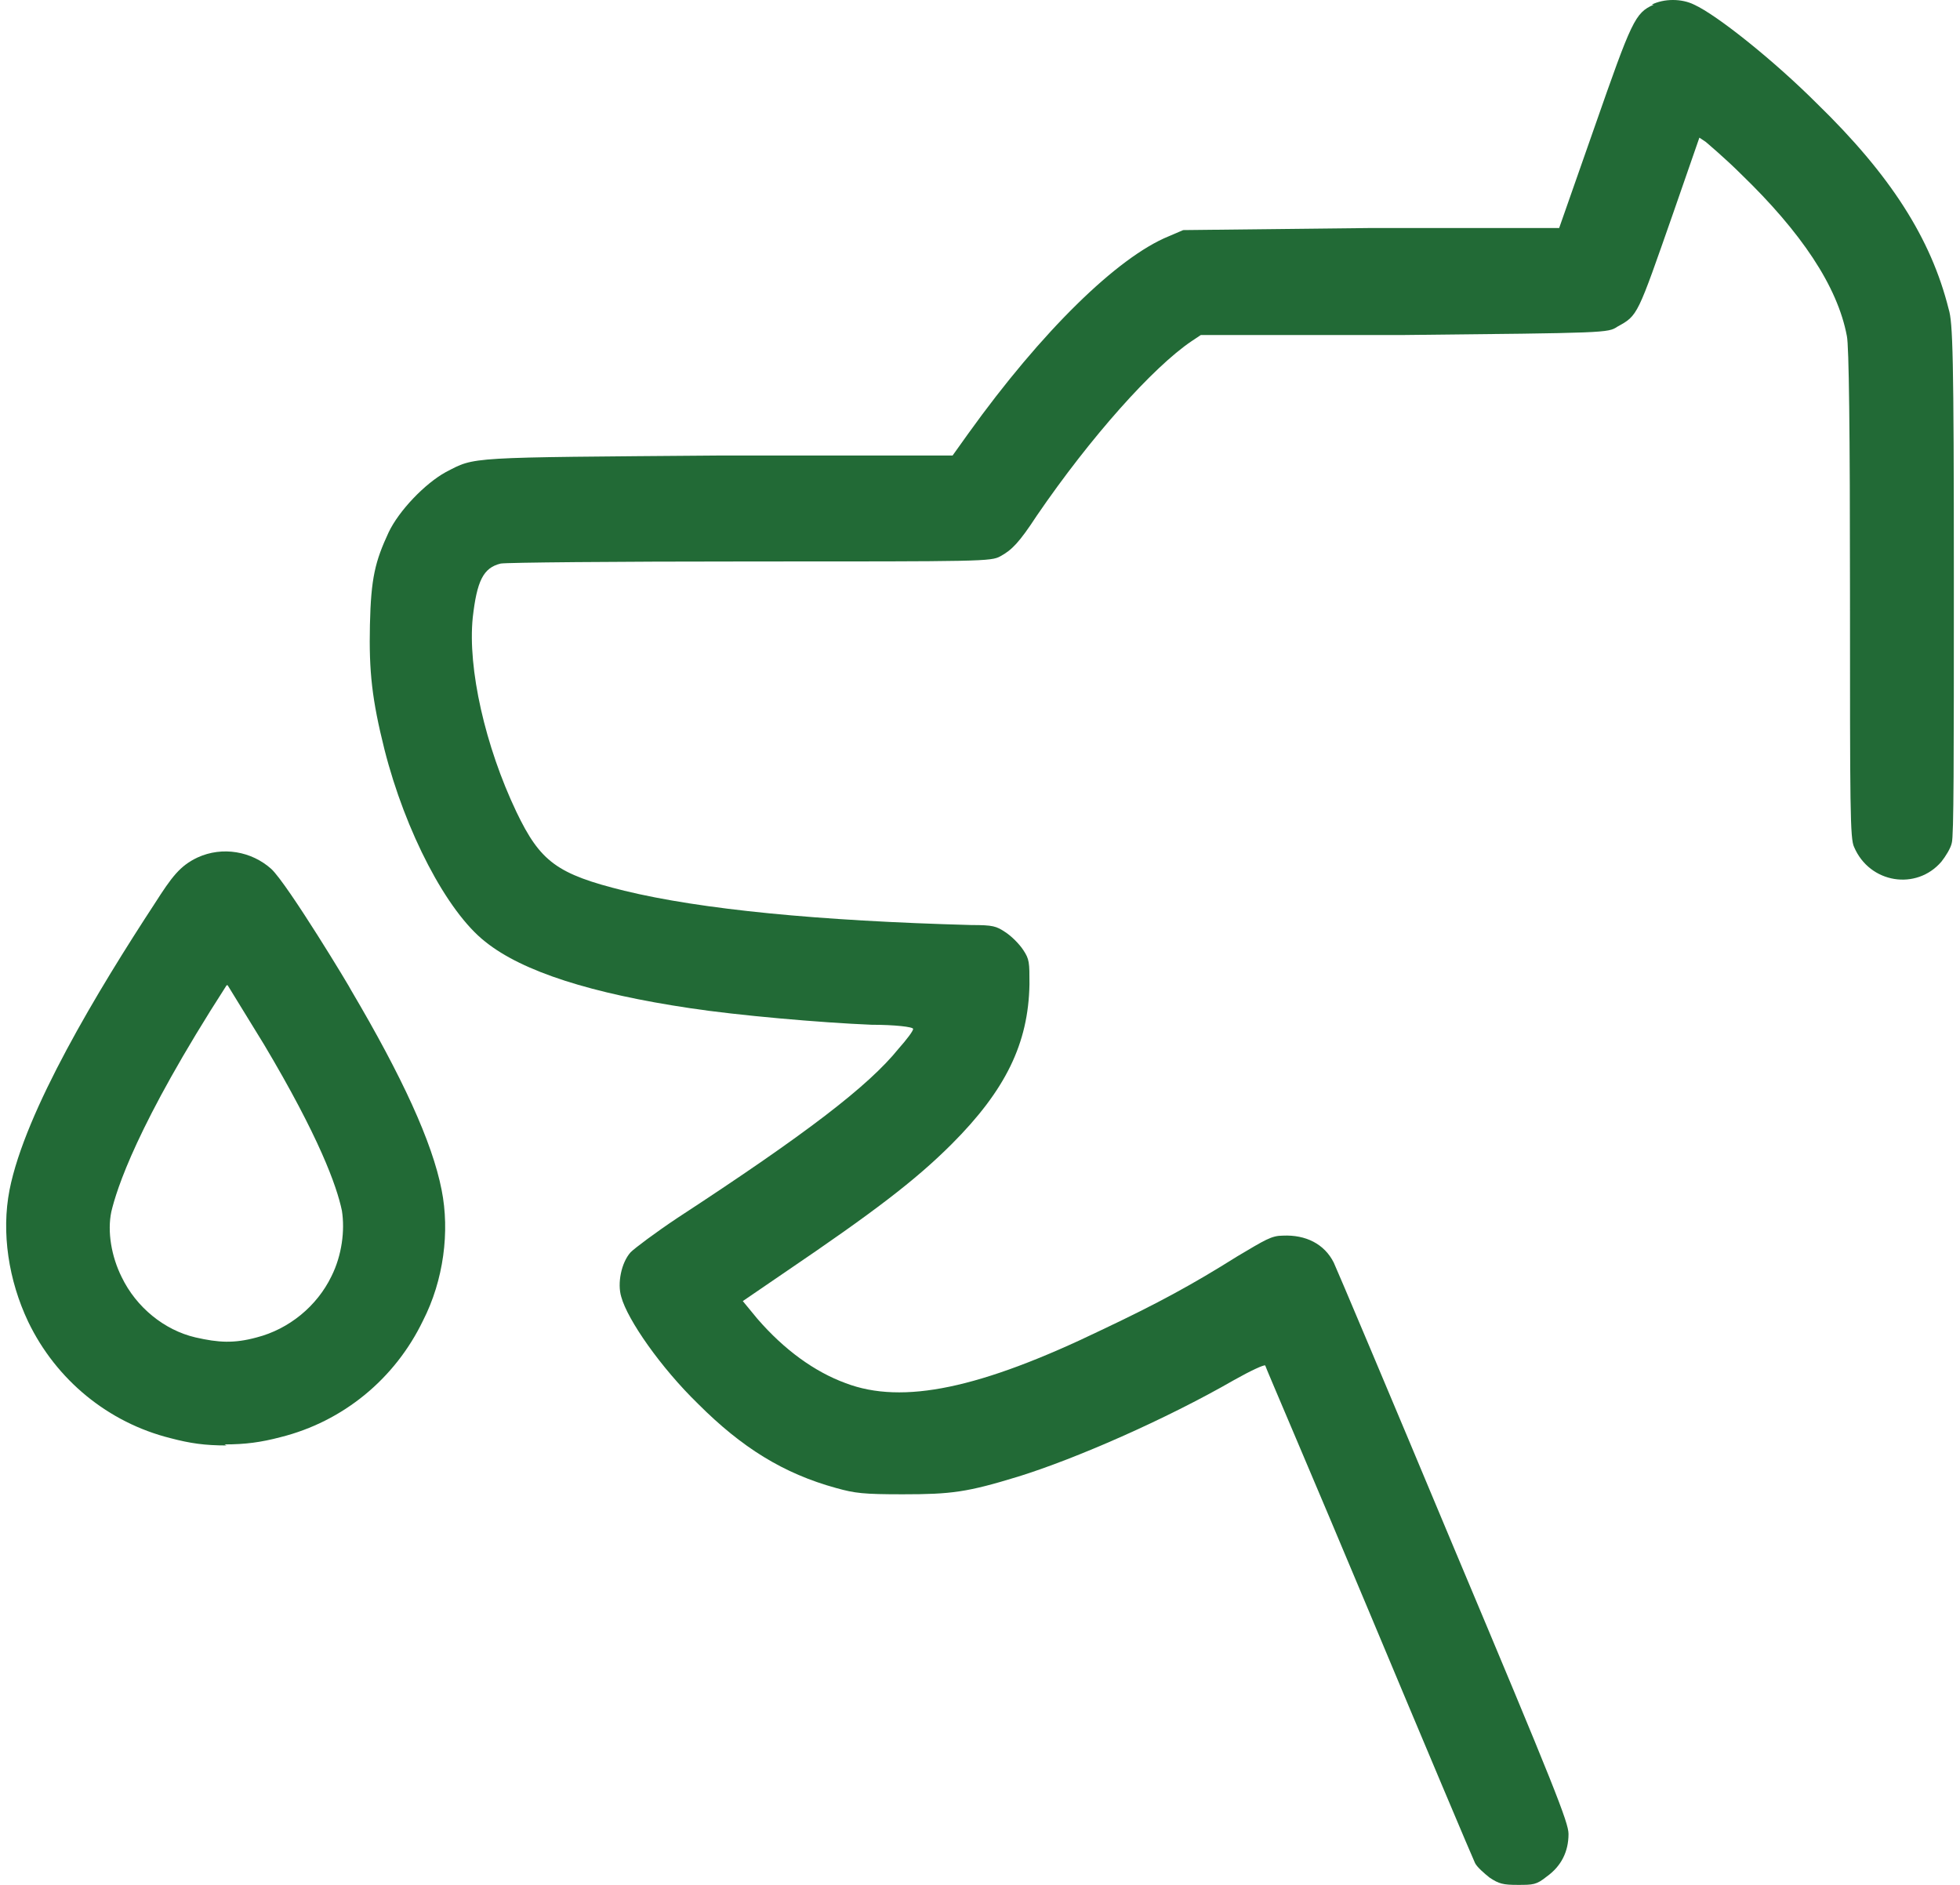
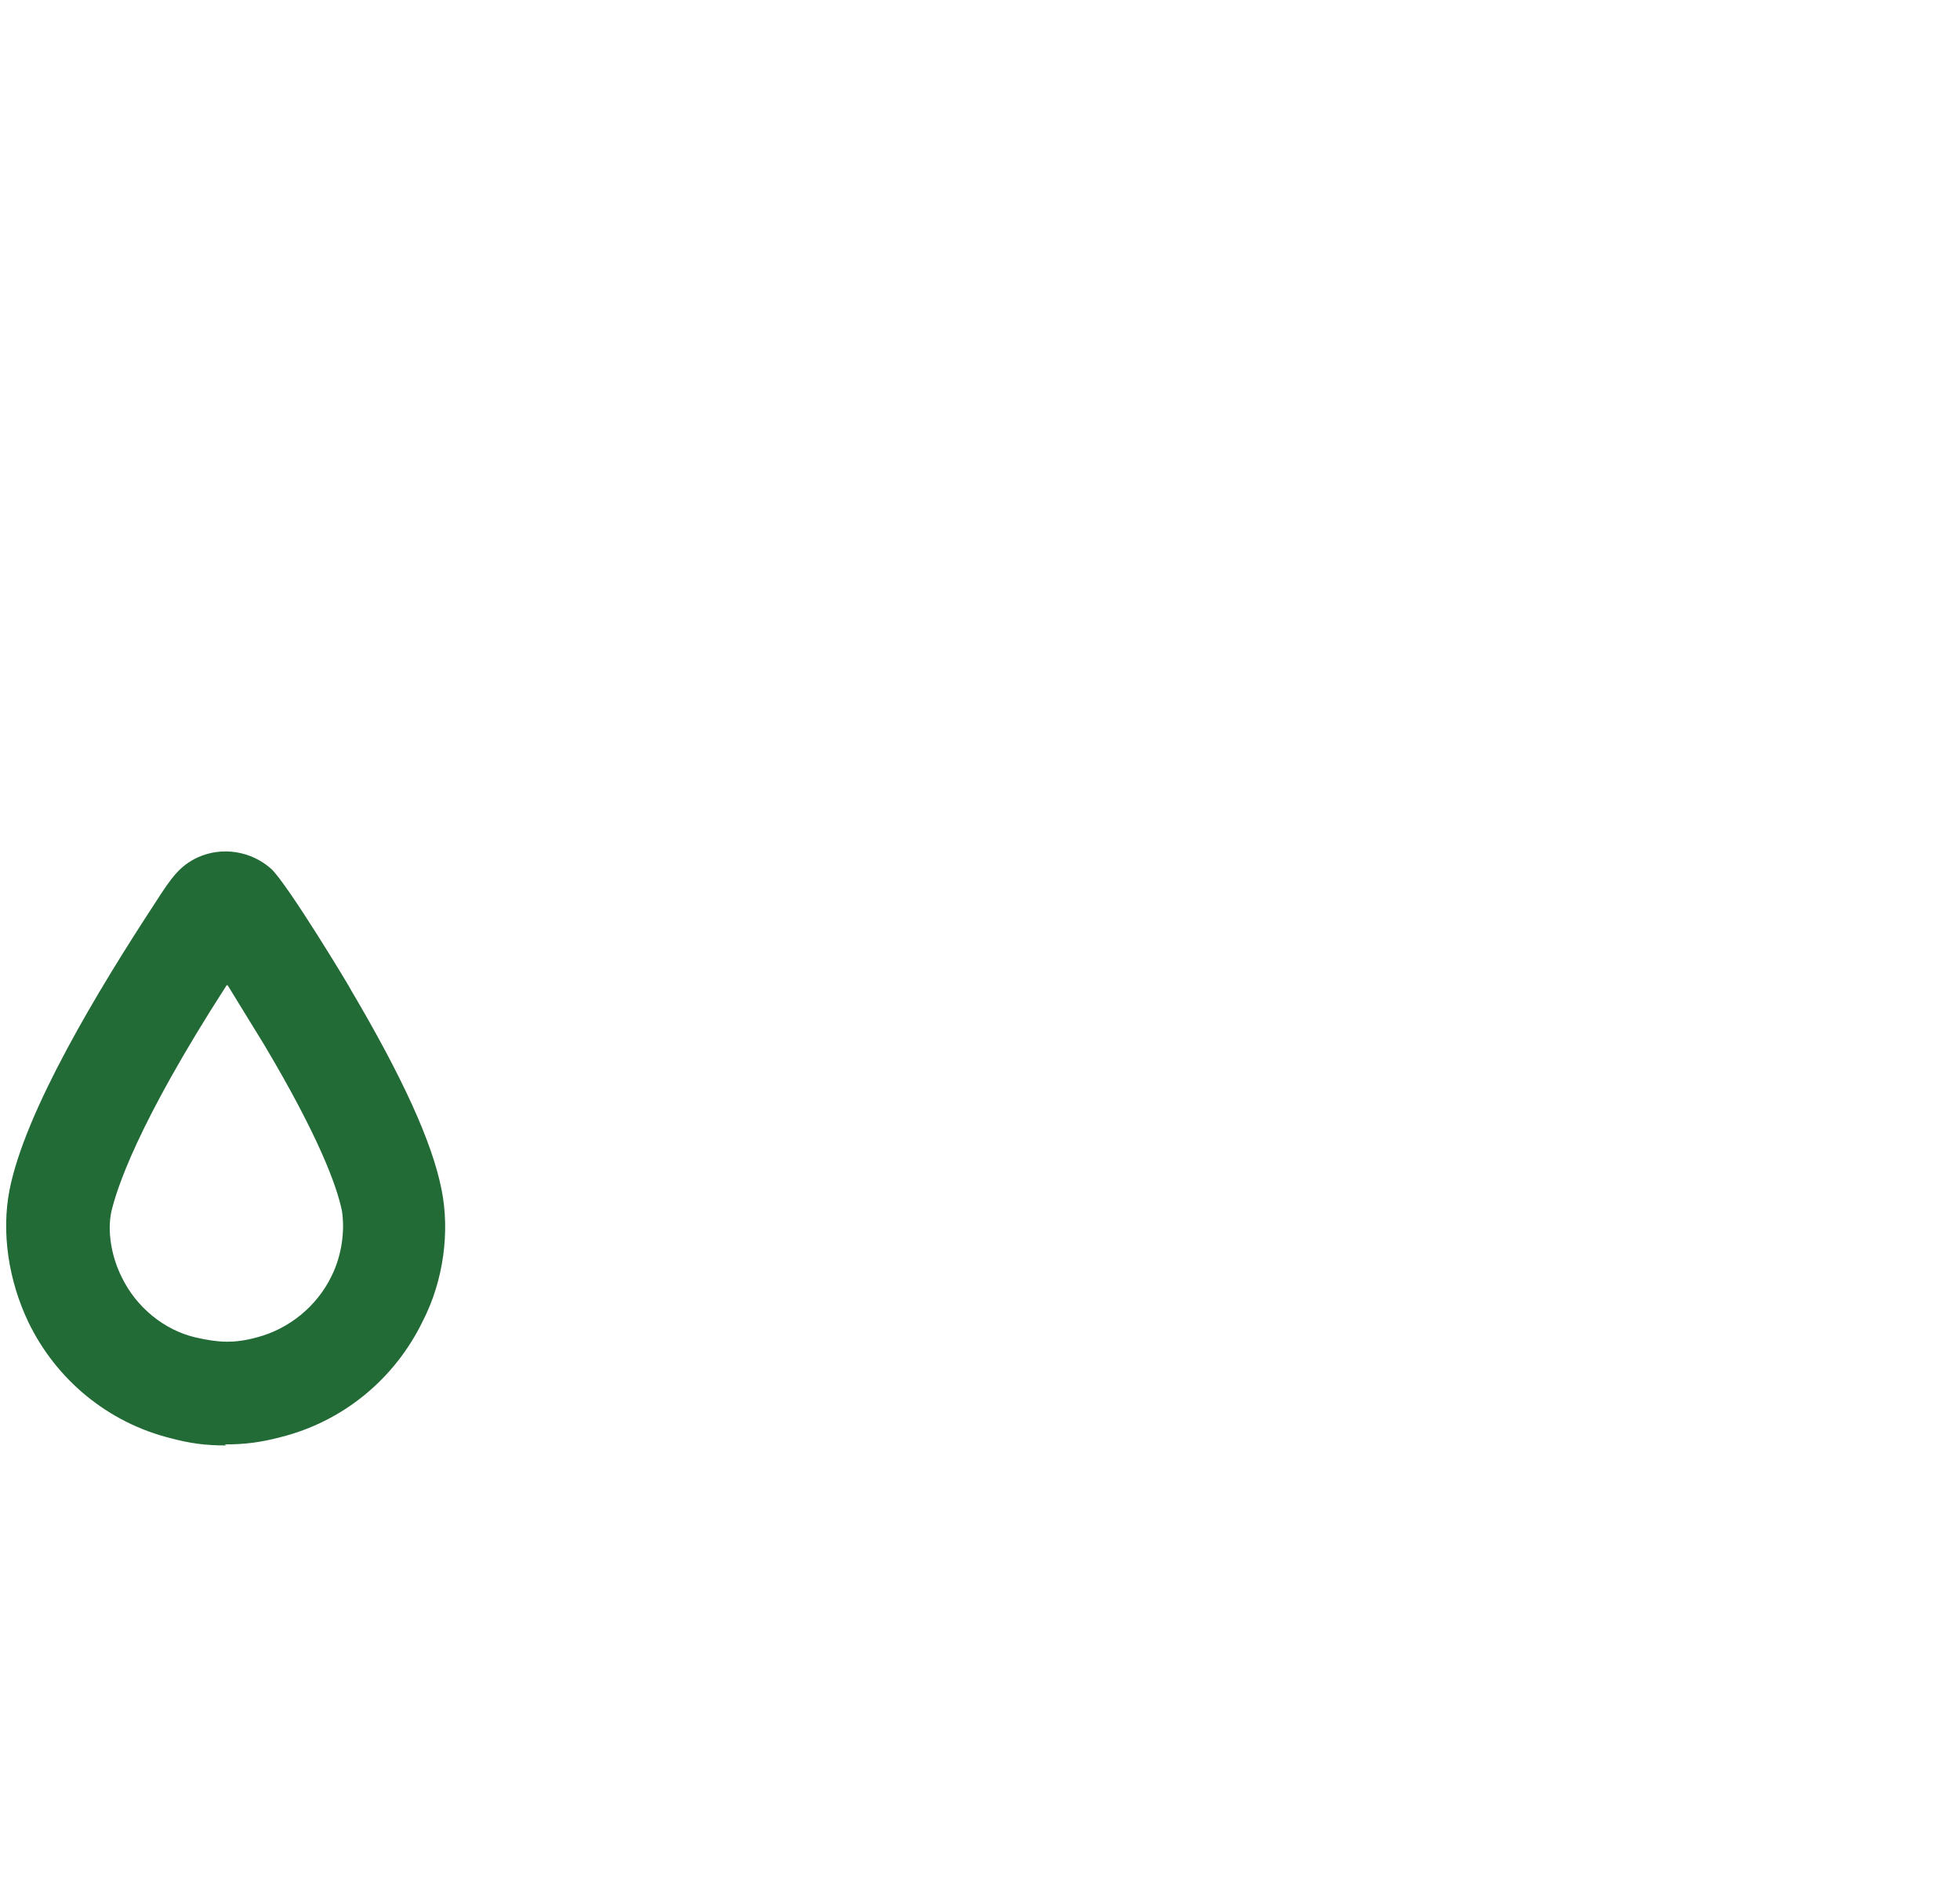
<svg xmlns="http://www.w3.org/2000/svg" fill="none" viewBox="0 0 156 150" height="150" width="156">
-   <path fill="#226A36" d="M131.62 0.372C130.132 1.033 129.884 1.612 126.908 10.127L124.097 18.145H109.134L94.172 18.311L93.014 18.807C88.963 20.46 82.929 26.33 77.059 34.514L75.819 36.25H57.302C36.966 36.415 37.875 36.332 35.478 37.572C33.824 38.482 31.758 40.631 30.931 42.367C29.856 44.682 29.526 46.004 29.443 49.724C29.36 53.444 29.608 55.676 30.6 59.645C32.254 66.175 35.56 72.541 38.619 74.938C41.595 77.335 47.134 79.071 54.905 80.229C58.707 80.807 65.321 81.386 69.371 81.551C71.19 81.551 72.678 81.717 72.678 81.882C72.678 82.047 72.182 82.709 71.521 83.453C69.123 86.429 64.163 90.231 53.913 96.927C52.176 98.085 50.523 99.325 50.193 99.656C49.449 100.482 49.118 102.136 49.449 103.21C49.944 105.029 52.59 108.832 55.566 111.725C59.038 115.197 62.345 117.264 66.561 118.421C68.049 118.834 68.71 118.917 71.851 118.917C75.737 118.917 76.977 118.752 81.028 117.512C85.574 116.106 92.766 112.965 98.222 109.824C99.545 109.08 100.62 108.584 100.702 108.666C100.702 108.749 104.505 117.594 108.969 128.258C113.433 138.923 117.236 147.933 117.401 148.264C117.566 148.595 118.145 149.091 118.558 149.421C119.302 149.917 119.633 150 120.79 150C122.03 150 122.278 150 123.105 149.339C124.263 148.512 124.841 147.355 124.841 145.949C124.841 145.04 123.767 142.312 115.665 123.05C110.622 110.981 106.324 100.813 106.158 100.482C105.414 98.994 103.926 98.25 102.108 98.333C101.198 98.333 100.702 98.664 98.47 99.986C94.916 102.218 92.188 103.706 87.641 105.856C78.051 110.485 71.851 111.808 67.305 110.072C64.825 109.162 62.427 107.426 60.278 104.946L59.121 103.541L62.51 101.226C69.454 96.514 72.843 93.951 75.737 91.058C80.035 86.759 81.854 83.039 81.937 78.327C81.937 76.591 81.937 76.343 81.441 75.599C81.11 75.103 80.531 74.525 80.035 74.194C79.291 73.698 79.043 73.615 77.307 73.615C65.155 73.285 55.814 72.375 49.697 70.887C44.323 69.565 43.001 68.573 41.099 64.605C38.619 59.397 37.214 53.197 37.627 49.146C37.958 46.252 38.454 45.178 39.859 44.847C40.355 44.764 48.787 44.682 59.782 44.682C78.217 44.682 78.878 44.682 79.622 44.268C80.531 43.772 81.11 43.194 82.516 41.044C86.814 34.762 91.774 29.223 94.833 27.156L95.577 26.66H111.78C127.9 26.495 127.983 26.495 128.727 25.999C130.38 25.09 130.297 25.172 133.191 16.905L135.257 10.953L135.753 11.284C135.753 11.284 137.324 12.607 138.564 13.847C143.359 18.476 146.252 22.775 146.996 26.743C147.161 27.487 147.244 34.183 147.244 47.244C147.244 64.357 147.244 66.754 147.575 67.415C148.815 70.309 152.535 70.887 154.519 68.573C154.849 68.159 155.263 67.498 155.345 67.085C155.511 66.589 155.511 60.471 155.511 46.087C155.511 28.148 155.428 25.668 155.097 24.594C153.692 18.972 150.468 13.93 144.599 8.225C141.209 4.836 136.663 1.199 134.844 0.372C133.852 -0.124 132.447 -0.124 131.455 0.372" clip-rule="evenodd" fill-rule="evenodd" />
-   <path fill="#226A36" d="M18.037 115.03C16.301 115.03 15.143 114.864 13.573 114.451C8.613 113.211 4.479 109.822 2.247 105.192C0.677 101.885 0.098 98.083 0.759 94.693C1.999 88.411 7.786 78.821 12.333 71.877C13.655 69.811 14.317 68.901 15.722 68.24C17.706 67.331 20.021 67.744 21.591 69.149C22.914 70.389 27.957 78.739 27.957 78.821C32.008 85.683 34.405 90.891 35.149 94.693C35.81 98 35.314 101.885 33.661 105.11C31.429 109.739 27.295 113.128 22.335 114.368C20.765 114.782 19.525 114.947 17.871 114.947L18.037 115.03ZM18.037 78.408C10.845 89.568 9.274 94.693 8.861 96.429C8.53 98 8.861 99.984 9.687 101.637C10.845 104.035 13.077 105.854 15.557 106.432C17.375 106.846 18.615 106.928 20.434 106.432C22.997 105.771 25.229 103.952 26.386 101.555C27.213 99.901 27.461 97.917 27.213 96.347C26.799 94.363 25.394 90.477 21.013 83.12C20.103 81.632 19.029 79.896 18.119 78.408H18.037Z" />
+   <path fill="#226A36" d="M18.037 115.03C16.301 115.03 15.143 114.864 13.573 114.451C8.613 113.211 4.479 109.822 2.247 105.192C0.677 101.885 0.098 98.083 0.759 94.693C1.999 88.411 7.786 78.821 12.333 71.877C13.655 69.811 14.317 68.901 15.722 68.24C17.706 67.331 20.021 67.744 21.591 69.149C22.914 70.389 27.957 78.739 27.957 78.821C32.008 85.683 34.405 90.891 35.149 94.693C35.81 98 35.314 101.885 33.661 105.11C31.429 109.739 27.295 113.128 22.335 114.368C20.765 114.782 19.525 114.947 17.871 114.947L18.037 115.03ZM18.037 78.408C10.845 89.568 9.274 94.693 8.861 96.429C8.53 98 8.861 99.984 9.687 101.637C10.845 104.035 13.077 105.854 15.557 106.432C17.375 106.846 18.615 106.928 20.434 106.432C22.997 105.771 25.229 103.952 26.386 101.555C27.213 99.901 27.461 97.917 27.213 96.347C26.799 94.363 25.394 90.477 21.013 83.12C20.103 81.632 19.029 79.896 18.119 78.408H18.037" />
</svg>